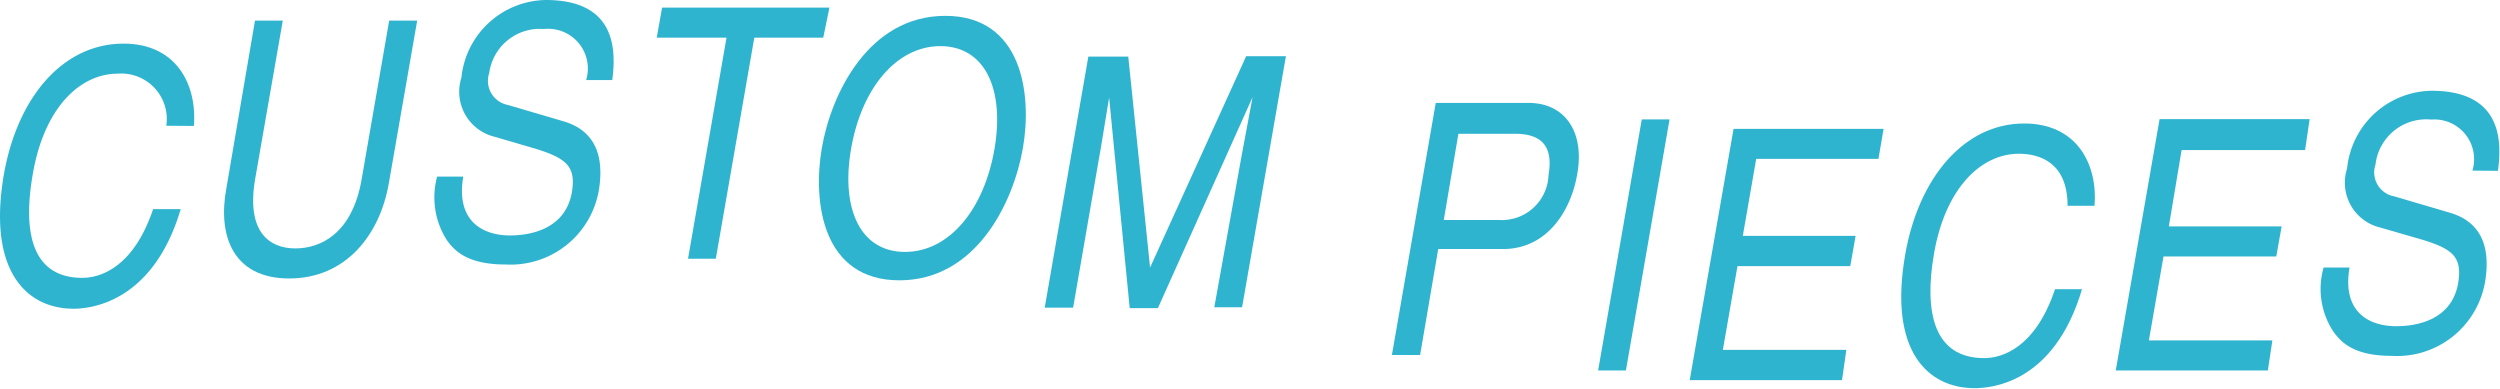
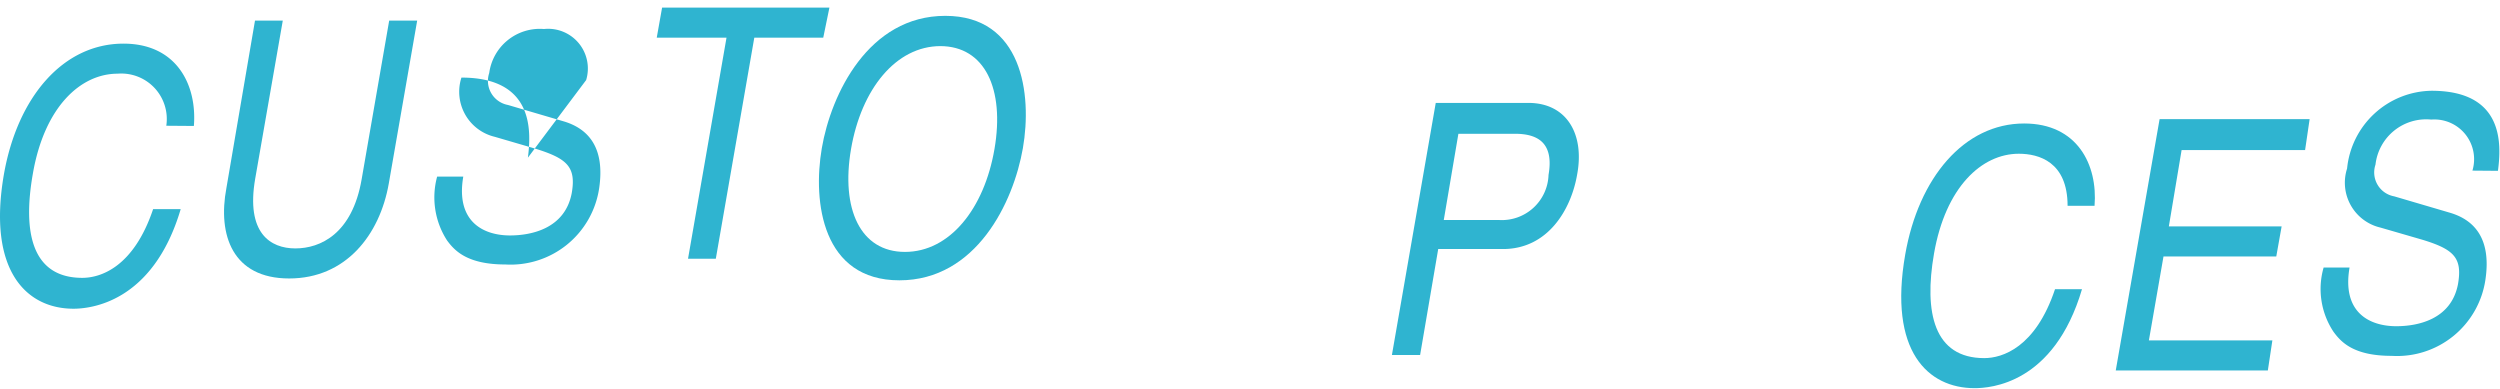
<svg xmlns="http://www.w3.org/2000/svg" viewBox="0 0 121.47 18.89">
  <defs>
    <style>.cls-1{fill:#2fb4d0;}</style>
  </defs>
  <g id="Layer_2" data-name="Layer 2">
    <g id="Layer_1-2" data-name="Layer 1">
      <path class="cls-1" d="M8.08,6.11A2.21,2.21,0,0,0,5.72,3.58C3.9,3.58,2.16,5.21,1.6,8.42,1.09,11.29,1.55,13.5,4,13.5c.88,0,2.49-.51,3.44-3.34H8.78C7.42,14.76,4.32,15,3.57,15,1.29,15-.62,13.16.19,8.47.85,4.72,3.06,2.12,6,2.12c2.58,0,3.58,2,3.42,4Z" />
      <path class="cls-1" d="M20.27,1,18.89,8.92c-.44,2.5-2.09,4.61-4.84,4.61S10.57,11.42,11,9.14L12.39,1h1.35L12.4,8.68c-.46,2.65.74,3.39,1.95,3.39s2.76-.7,3.22-3.35L18.91,1Z" />
-       <path class="cls-1" d="M28.48,3.89a1.93,1.93,0,0,0-2.05-2.48,2.48,2.48,0,0,0-2.66,2.14,1.19,1.19,0,0,0,.91,1.55l2.72.8c1.23.37,2,1.32,1.71,3.26a4.35,4.35,0,0,1-4.56,3.69c-1.86,0-2.47-.68-2.83-1.17a3.85,3.85,0,0,1-.48-3.1h1.27c-.38,2.21,1,2.86,2.27,2.86,1,0,2.67-.31,3-2.06C28,8.11,27.56,7.7,26,7.22l-1.95-.57a2.25,2.25,0,0,1-1.63-2.88A4.19,4.19,0,0,1,26.52,0c3.5,0,3.4,2.55,3.23,3.89Z" />
+       <path class="cls-1" d="M28.48,3.89a1.93,1.93,0,0,0-2.05-2.48,2.48,2.48,0,0,0-2.66,2.14,1.19,1.19,0,0,0,.91,1.55l2.72.8c1.23.37,2,1.32,1.71,3.26a4.35,4.35,0,0,1-4.56,3.69c-1.86,0-2.47-.68-2.83-1.17a3.85,3.85,0,0,1-.48-3.1h1.27c-.38,2.21,1,2.86,2.27,2.86,1,0,2.67-.31,3-2.06C28,8.11,27.56,7.7,26,7.22l-1.95-.57a2.25,2.25,0,0,1-1.63-2.88c3.5,0,3.4,2.55,3.23,3.89Z" />
      <path class="cls-1" d="M32.17.37H40.3L40,1.83H36.65L34.78,12.57H33.43L35.3,1.83H31.91Z" />
      <path class="cls-1" d="M43.7,13.62c-3.74,0-4.22-3.79-3.77-6.42S42.2.77,45.93.77,50.16,4.56,49.7,7.2,47.43,13.62,43.7,13.62Zm2-11.38c-2.17,0-3.85,2.09-4.35,5s.45,5,2.62,5,3.85-2.09,4.35-5S47.86,2.24,45.68,2.24Z" />
-       <path class="cls-1" d="M59,14.93,60.3,7.72c.06-.35.36-1.9.56-3h0l-4.6,10.25H54.89l-1-10.23h0c-.19,1.12-.43,2.67-.5,3l-1.25,7.21H50.76l2.12-12.2h1.94L55.88,13h0L60.55,2.73h1.93l-2.13,12.2Z" />
      <path class="cls-1" d="M69,17.25H67.63L69.76,5h4.5C76.12,5,77,6.51,76.63,8.48c-.29,1.7-1.42,3.62-3.6,3.62H69.88Zm1.15-6.56h2.69A2.27,2.27,0,0,0,75.24,8.5c.27-1.55-.51-2-1.63-2H70.86Z" />
-       <path class="cls-1" d="M79,18H77.65l2.12-12.2h1.35Z" />
-       <path class="cls-1" d="M89.5,18.47H82.1L84.23,6.26h7.29l-.25,1.46H85.33l-.65,3.74h5.48l-.26,1.47H84.42L83.71,17h6Z" />
      <path class="cls-1" d="M100.46,10c0-2.14-1.4-2.53-2.37-2.53-1.81,0-3.56,1.63-4.12,4.85-.5,2.87,0,5.08,2.44,5.08.88,0,2.49-.51,3.44-3.35h1.31c-1.36,4.61-4.46,4.81-5.22,4.81-2.27,0-4.19-1.8-3.37-6.49C93.22,8.64,95.43,6,98.35,6c2.58,0,3.58,2,3.42,4Z" />
      <path class="cls-1" d="M110.19,18H102.8l2.13-12.21h7.29L112,7.29H106L105.38,11h5.48l-.26,1.46h-5.48l-.71,4.08h6Z" />
      <path class="cls-1" d="M120.13,8.29a1.93,1.93,0,0,0-2-2.48A2.48,2.48,0,0,0,115.42,8a1.18,1.18,0,0,0,.91,1.54l2.72.8c1.24.37,2,1.33,1.71,3.26a4.34,4.34,0,0,1-4.56,3.69c-1.86,0-2.46-.68-2.82-1.17A3.76,3.76,0,0,1,112.9,13h1.26c-.38,2.21,1,2.85,2.27,2.85,1,0,2.67-.3,3-2.05.22-1.28-.2-1.69-1.76-2.16l-2-.58a2.24,2.24,0,0,1-1.63-2.87,4.19,4.19,0,0,1,4.1-3.78c3.5,0,3.41,2.55,3.23,3.89Z" />
    </g>
  </g>
</svg>